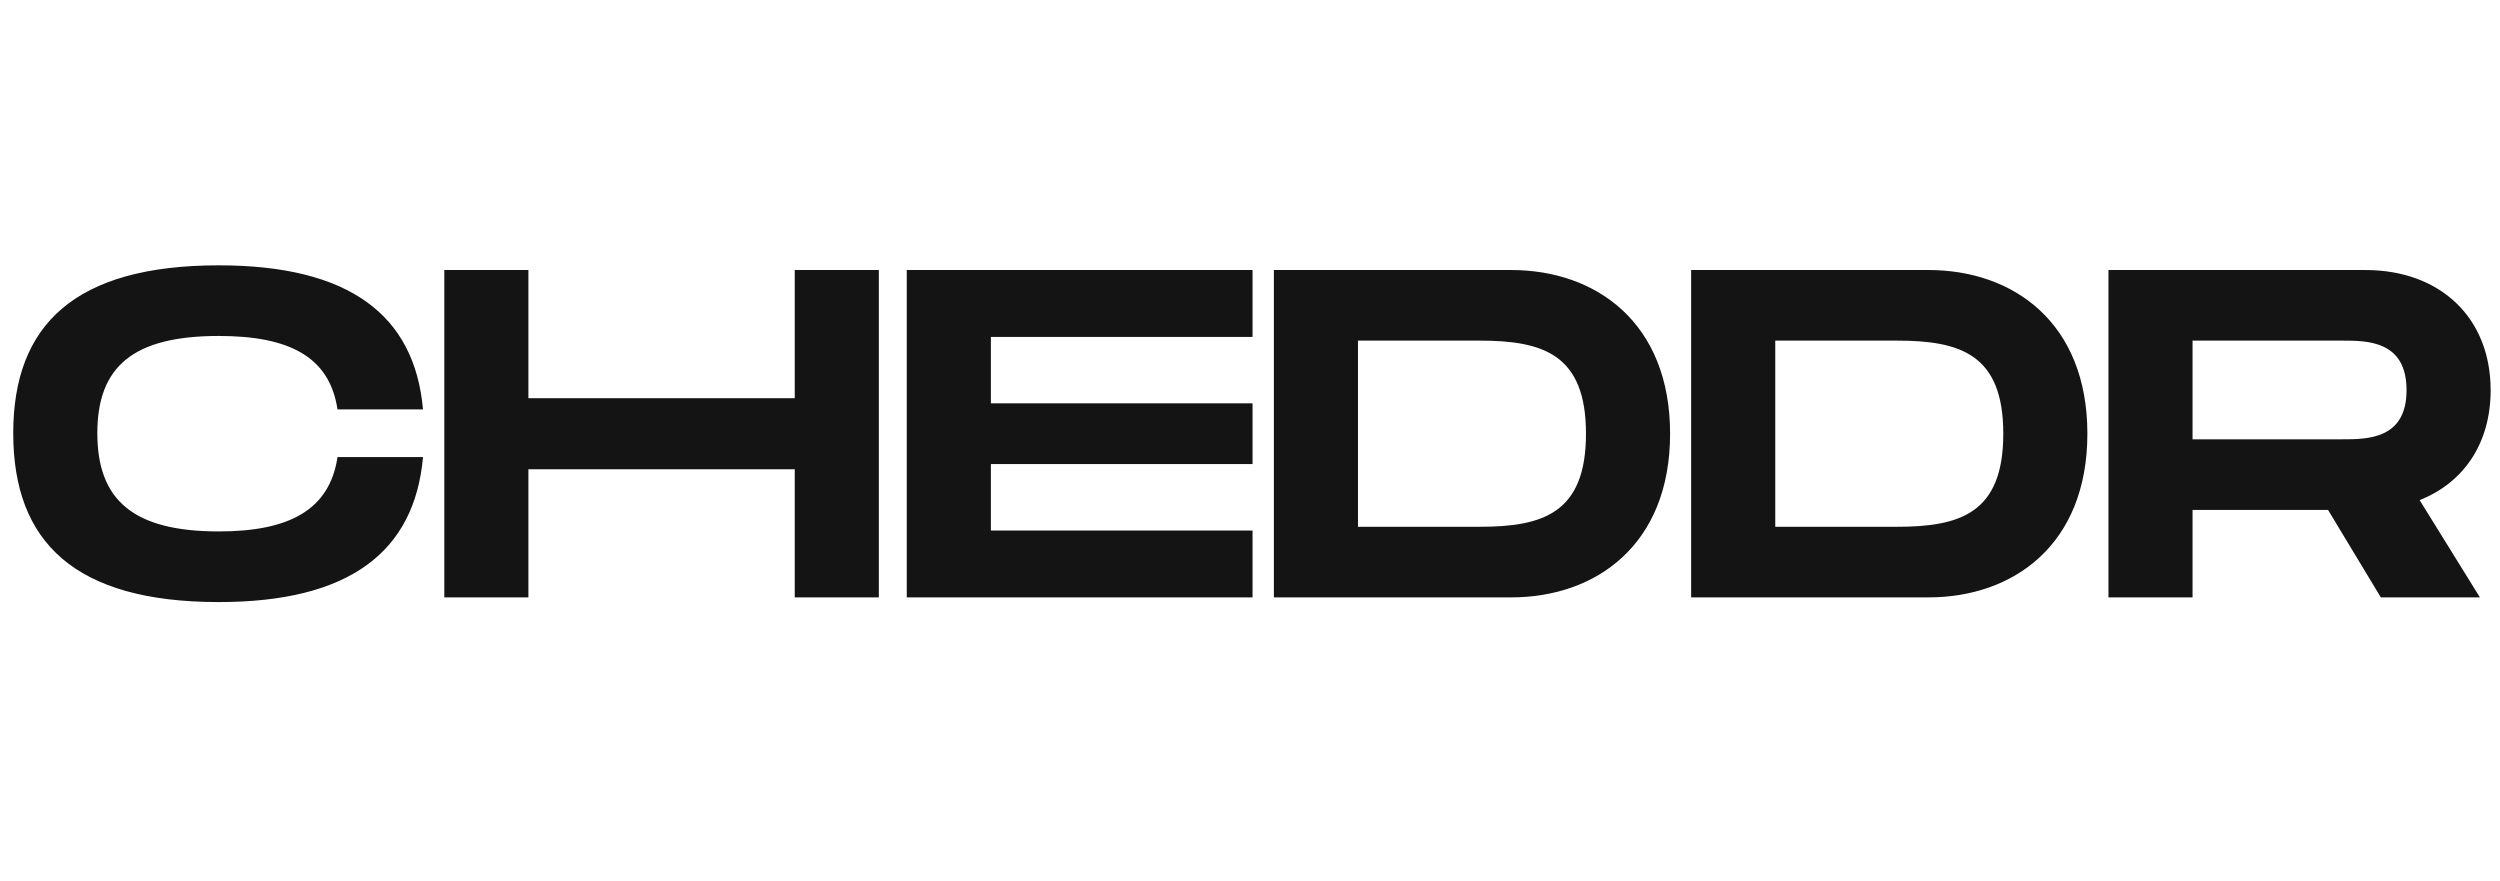
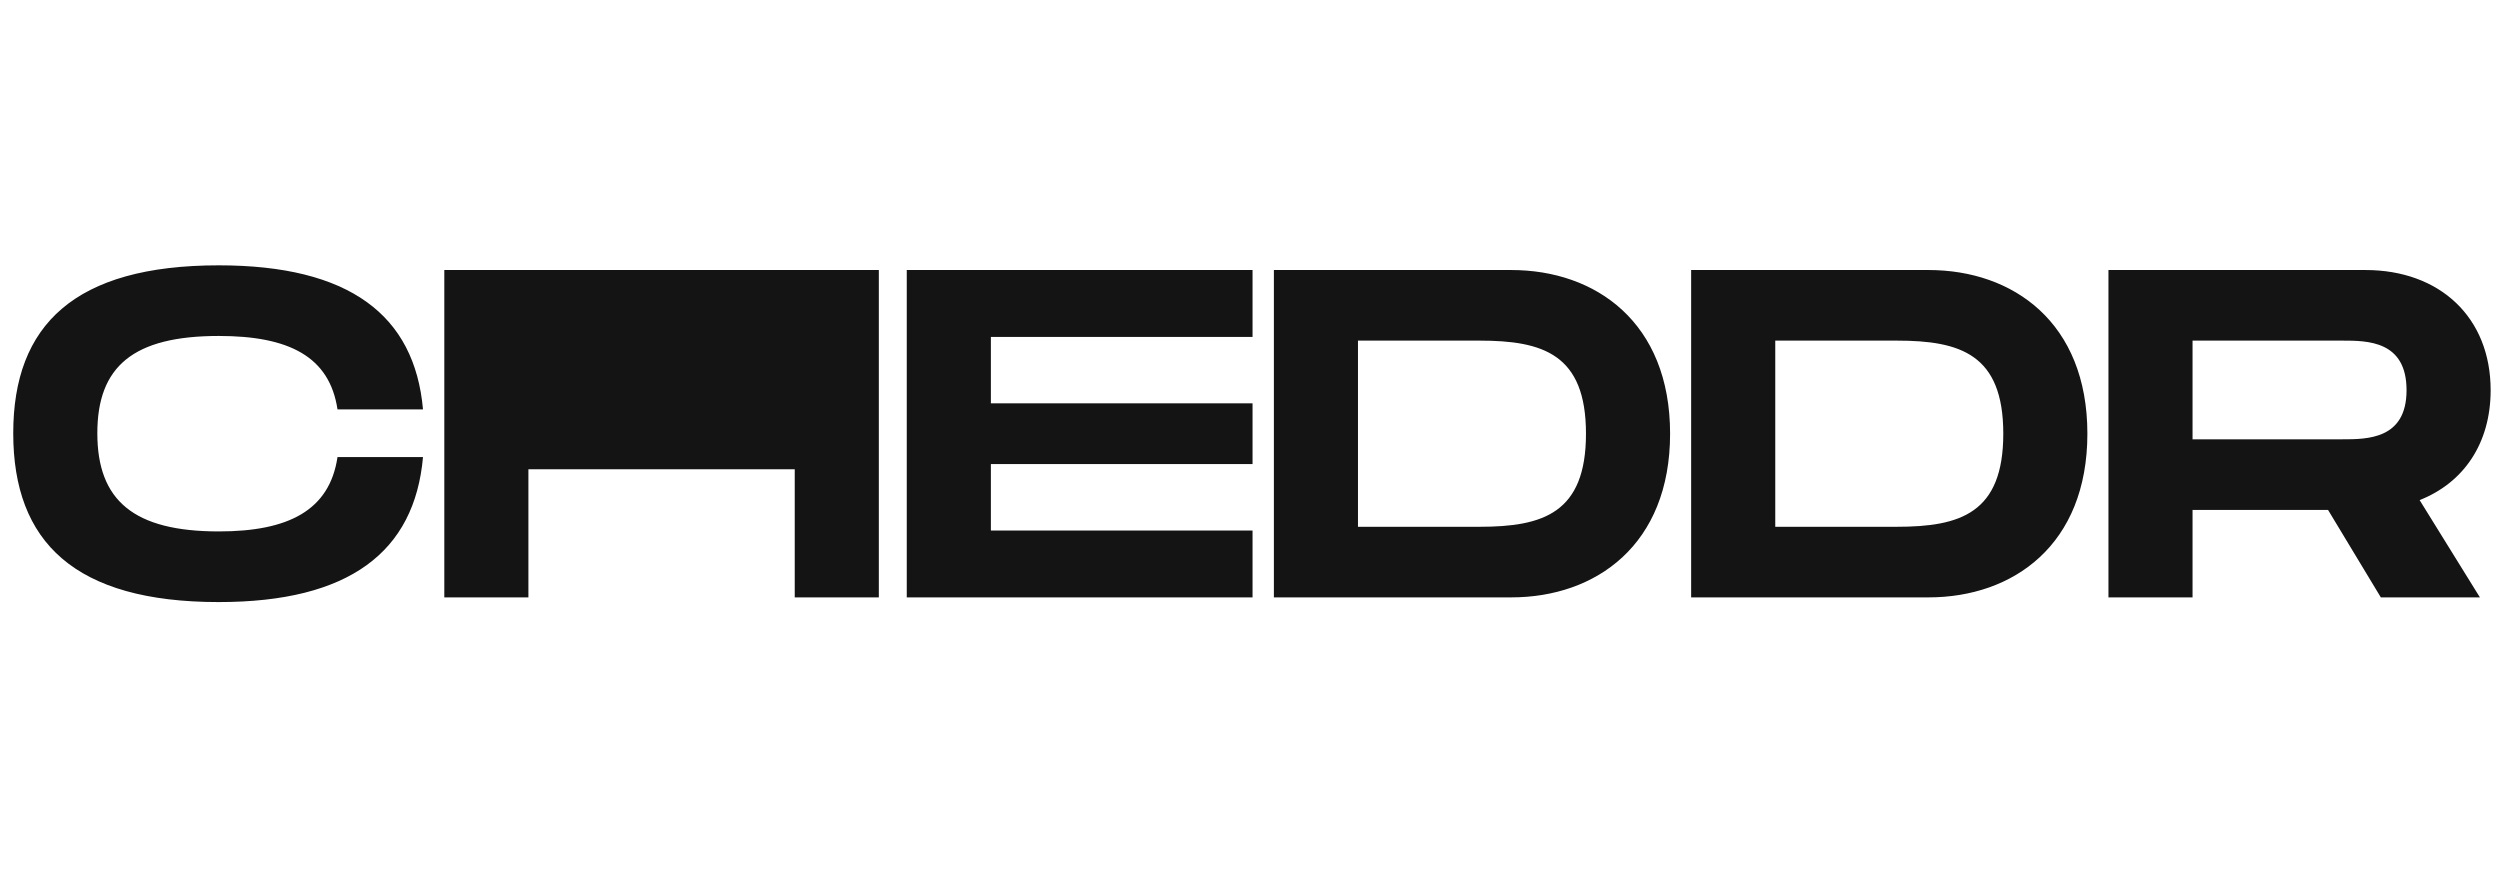
<svg xmlns="http://www.w3.org/2000/svg" width="105" height="37" viewBox="0 0 105 37" fill="none">
-   <path d="M9.19 11.144C14.665 11.144 17.413 13.226 17.766 17.194H14.175C13.841 14.974 12.134 14.11 9.19 14.11C5.599 14.11 4.088 15.387 4.088 18.196C4.088 21.024 5.619 22.32 9.19 22.32C12.114 22.32 13.841 21.437 14.175 19.198H17.766C17.413 23.185 14.665 25.287 9.19 25.287C3.146 25.287 0.556 22.773 0.556 18.196C0.556 13.639 3.146 11.144 9.19 11.144ZM22.193 16.723H33.379V11.341H36.911V25.09H33.379V19.708H22.193V25.09H18.661V11.341H22.193V16.723ZM52.607 14.15H41.617V16.939H52.607V19.492H41.617V22.281H52.607V25.09H38.084V11.341H52.607V14.15ZM63.472 11.341C67.024 11.341 70.144 13.541 70.144 18.215C70.144 22.89 67.024 25.09 63.472 25.09H53.503V11.341H63.472ZM80.998 11.341C84.55 11.341 87.67 13.54 87.67 18.215C87.67 22.89 84.55 25.09 80.998 25.09H71.028V11.341H80.998ZM99.348 11.341C102.468 11.341 104.607 13.324 104.607 16.388C104.607 18.628 103.469 20.278 101.624 21.004L104.156 25.09H99.995L97.778 21.417H92.087V25.09H88.555V11.341H99.348ZM57.035 22.125H62.137C64.806 22.125 66.611 21.555 66.611 18.215C66.611 14.876 64.806 14.306 62.137 14.306H57.035V22.125ZM74.561 22.125H79.663C82.332 22.125 84.138 21.555 84.138 18.215C84.138 14.876 82.332 14.306 79.663 14.306H74.561V22.125ZM92.087 18.451H98.367C99.427 18.451 101.075 18.451 101.075 16.388C101.075 14.307 99.427 14.306 98.367 14.306H92.087V18.451Z" fill="#141414" />
+   <path d="M9.19 11.144C14.665 11.144 17.413 13.226 17.766 17.194H14.175C13.841 14.974 12.134 14.11 9.19 14.11C5.599 14.11 4.088 15.387 4.088 18.196C4.088 21.024 5.619 22.32 9.19 22.32C12.114 22.32 13.841 21.437 14.175 19.198H17.766C17.413 23.185 14.665 25.287 9.19 25.287C3.146 25.287 0.556 22.773 0.556 18.196C0.556 13.639 3.146 11.144 9.19 11.144ZM22.193 16.723V11.341H36.911V25.09H33.379V19.708H22.193V25.09H18.661V11.341H22.193V16.723ZM52.607 14.15H41.617V16.939H52.607V19.492H41.617V22.281H52.607V25.09H38.084V11.341H52.607V14.15ZM63.472 11.341C67.024 11.341 70.144 13.541 70.144 18.215C70.144 22.89 67.024 25.09 63.472 25.09H53.503V11.341H63.472ZM80.998 11.341C84.55 11.341 87.67 13.54 87.67 18.215C87.67 22.89 84.55 25.09 80.998 25.09H71.028V11.341H80.998ZM99.348 11.341C102.468 11.341 104.607 13.324 104.607 16.388C104.607 18.628 103.469 20.278 101.624 21.004L104.156 25.09H99.995L97.778 21.417H92.087V25.09H88.555V11.341H99.348ZM57.035 22.125H62.137C64.806 22.125 66.611 21.555 66.611 18.215C66.611 14.876 64.806 14.306 62.137 14.306H57.035V22.125ZM74.561 22.125H79.663C82.332 22.125 84.138 21.555 84.138 18.215C84.138 14.876 82.332 14.306 79.663 14.306H74.561V22.125ZM92.087 18.451H98.367C99.427 18.451 101.075 18.451 101.075 16.388C101.075 14.307 99.427 14.306 98.367 14.306H92.087V18.451Z" fill="#141414" />
</svg>